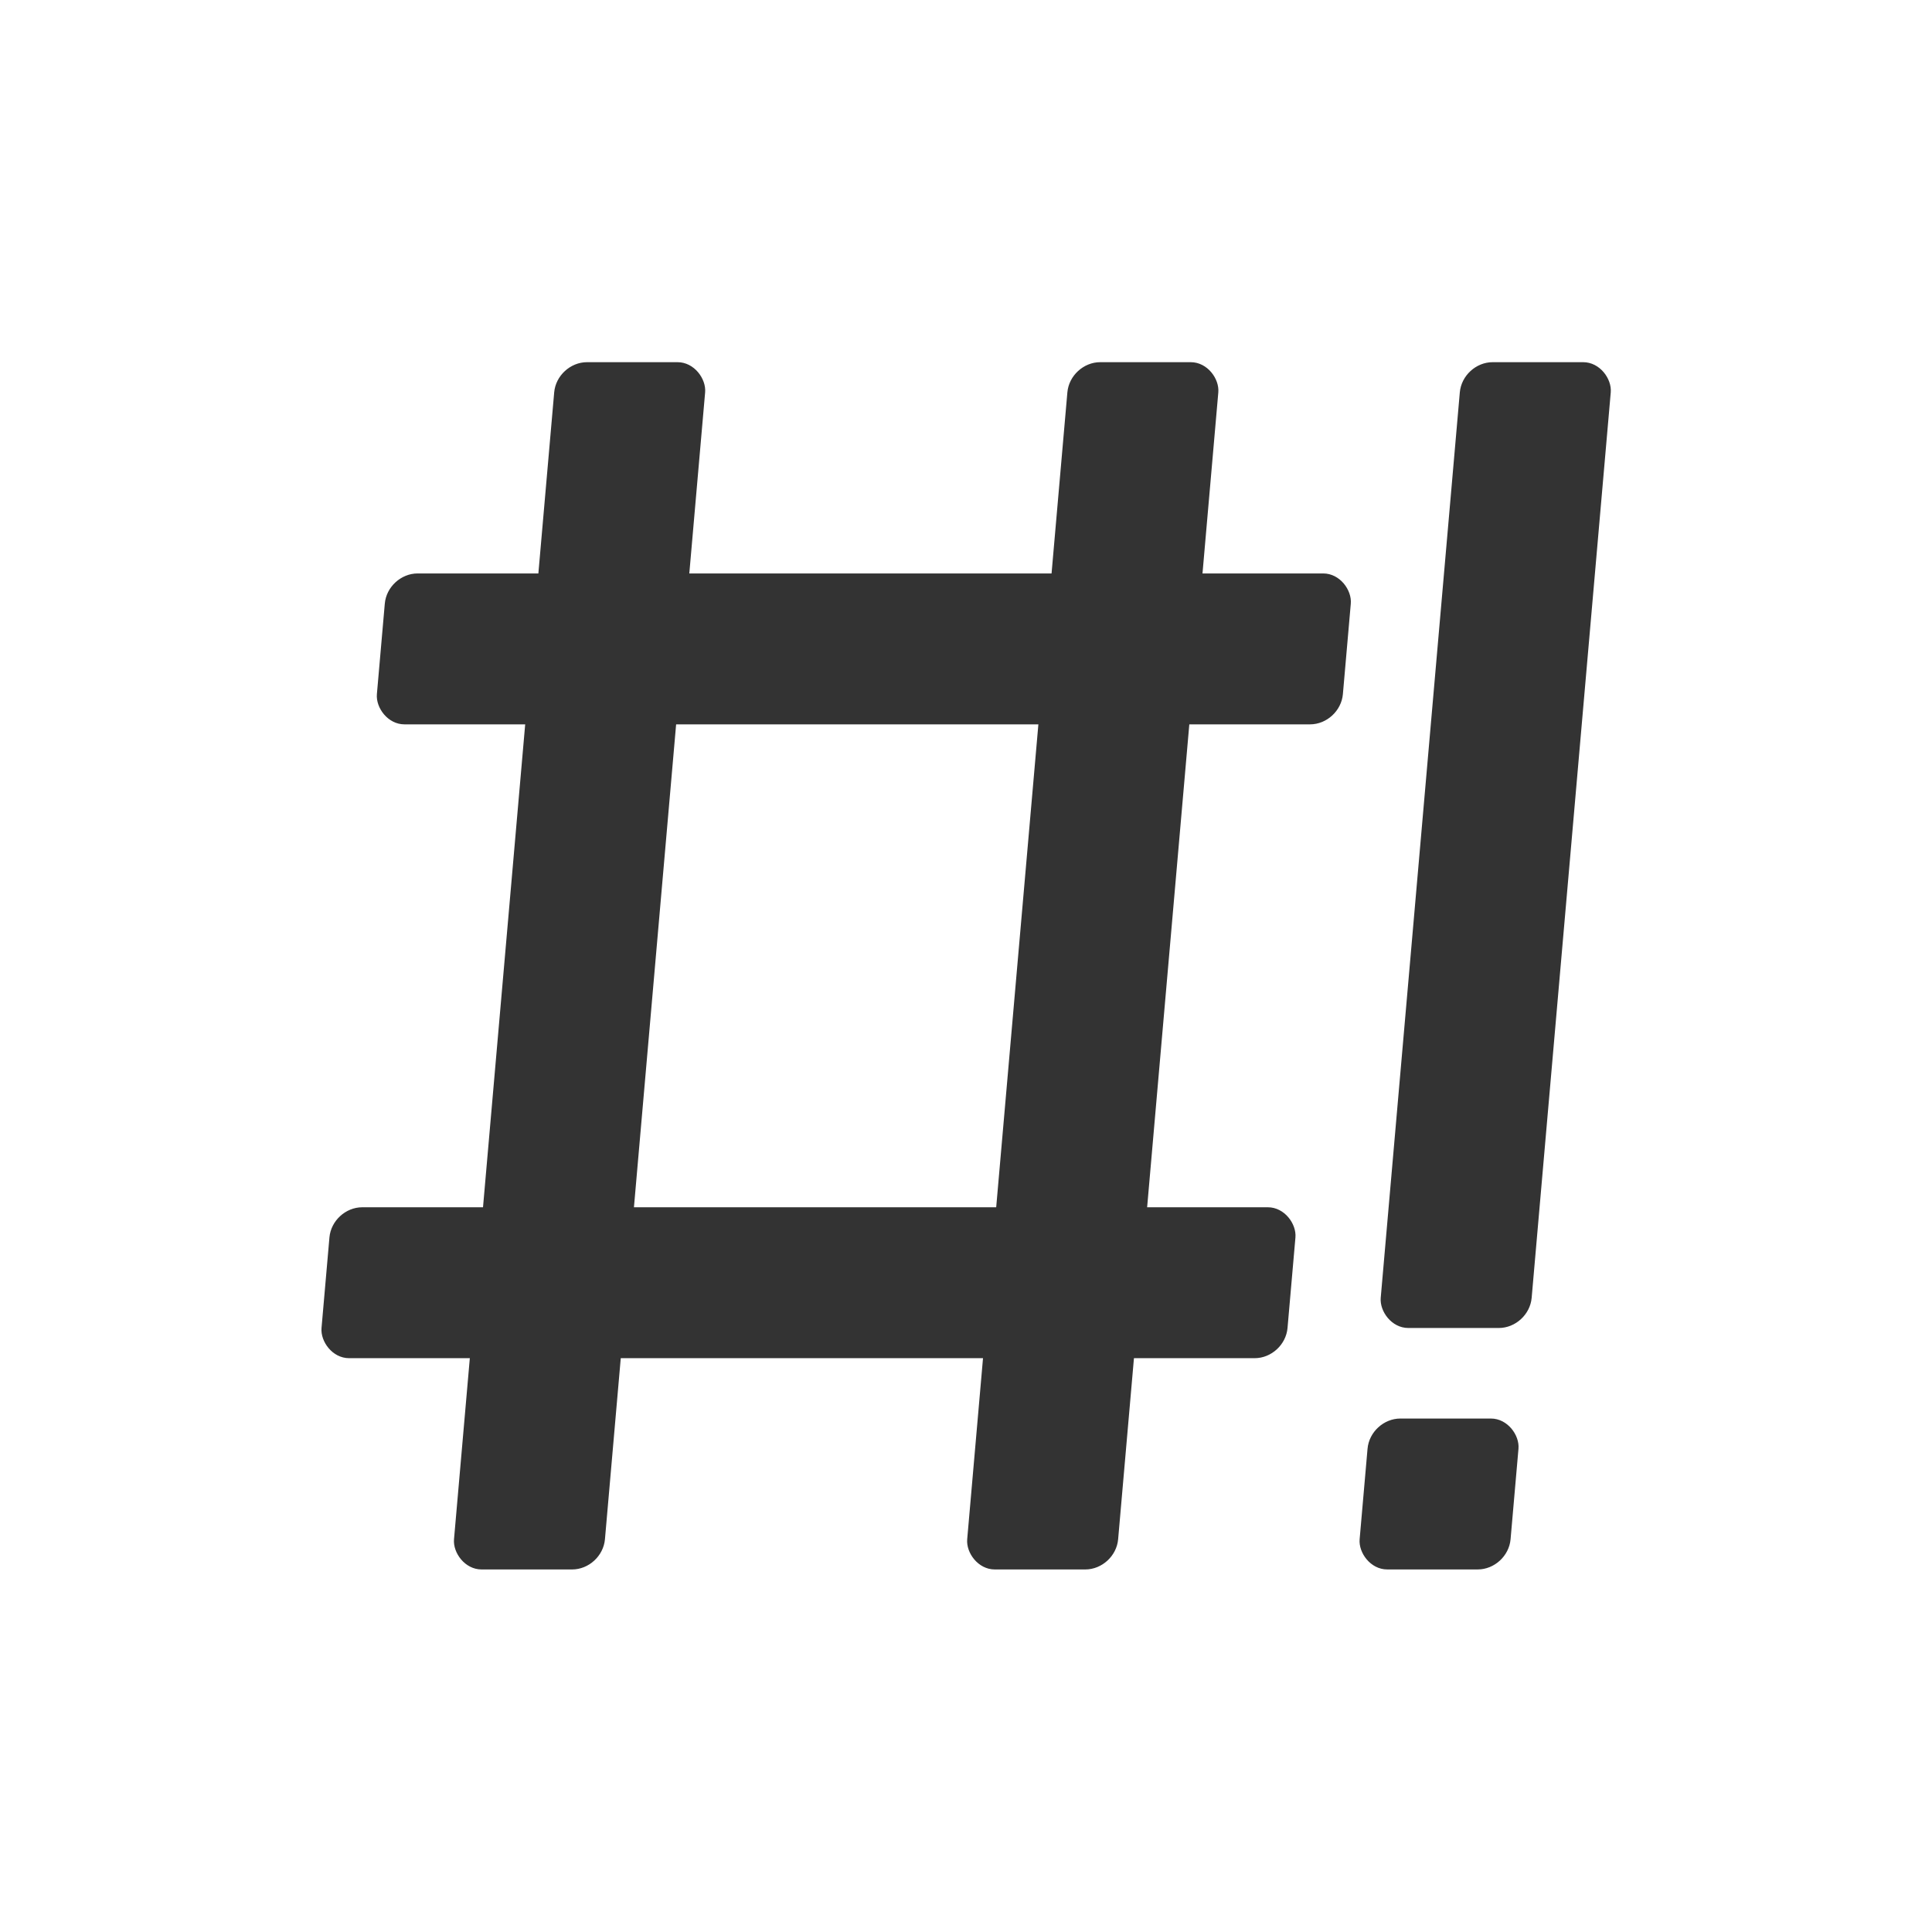
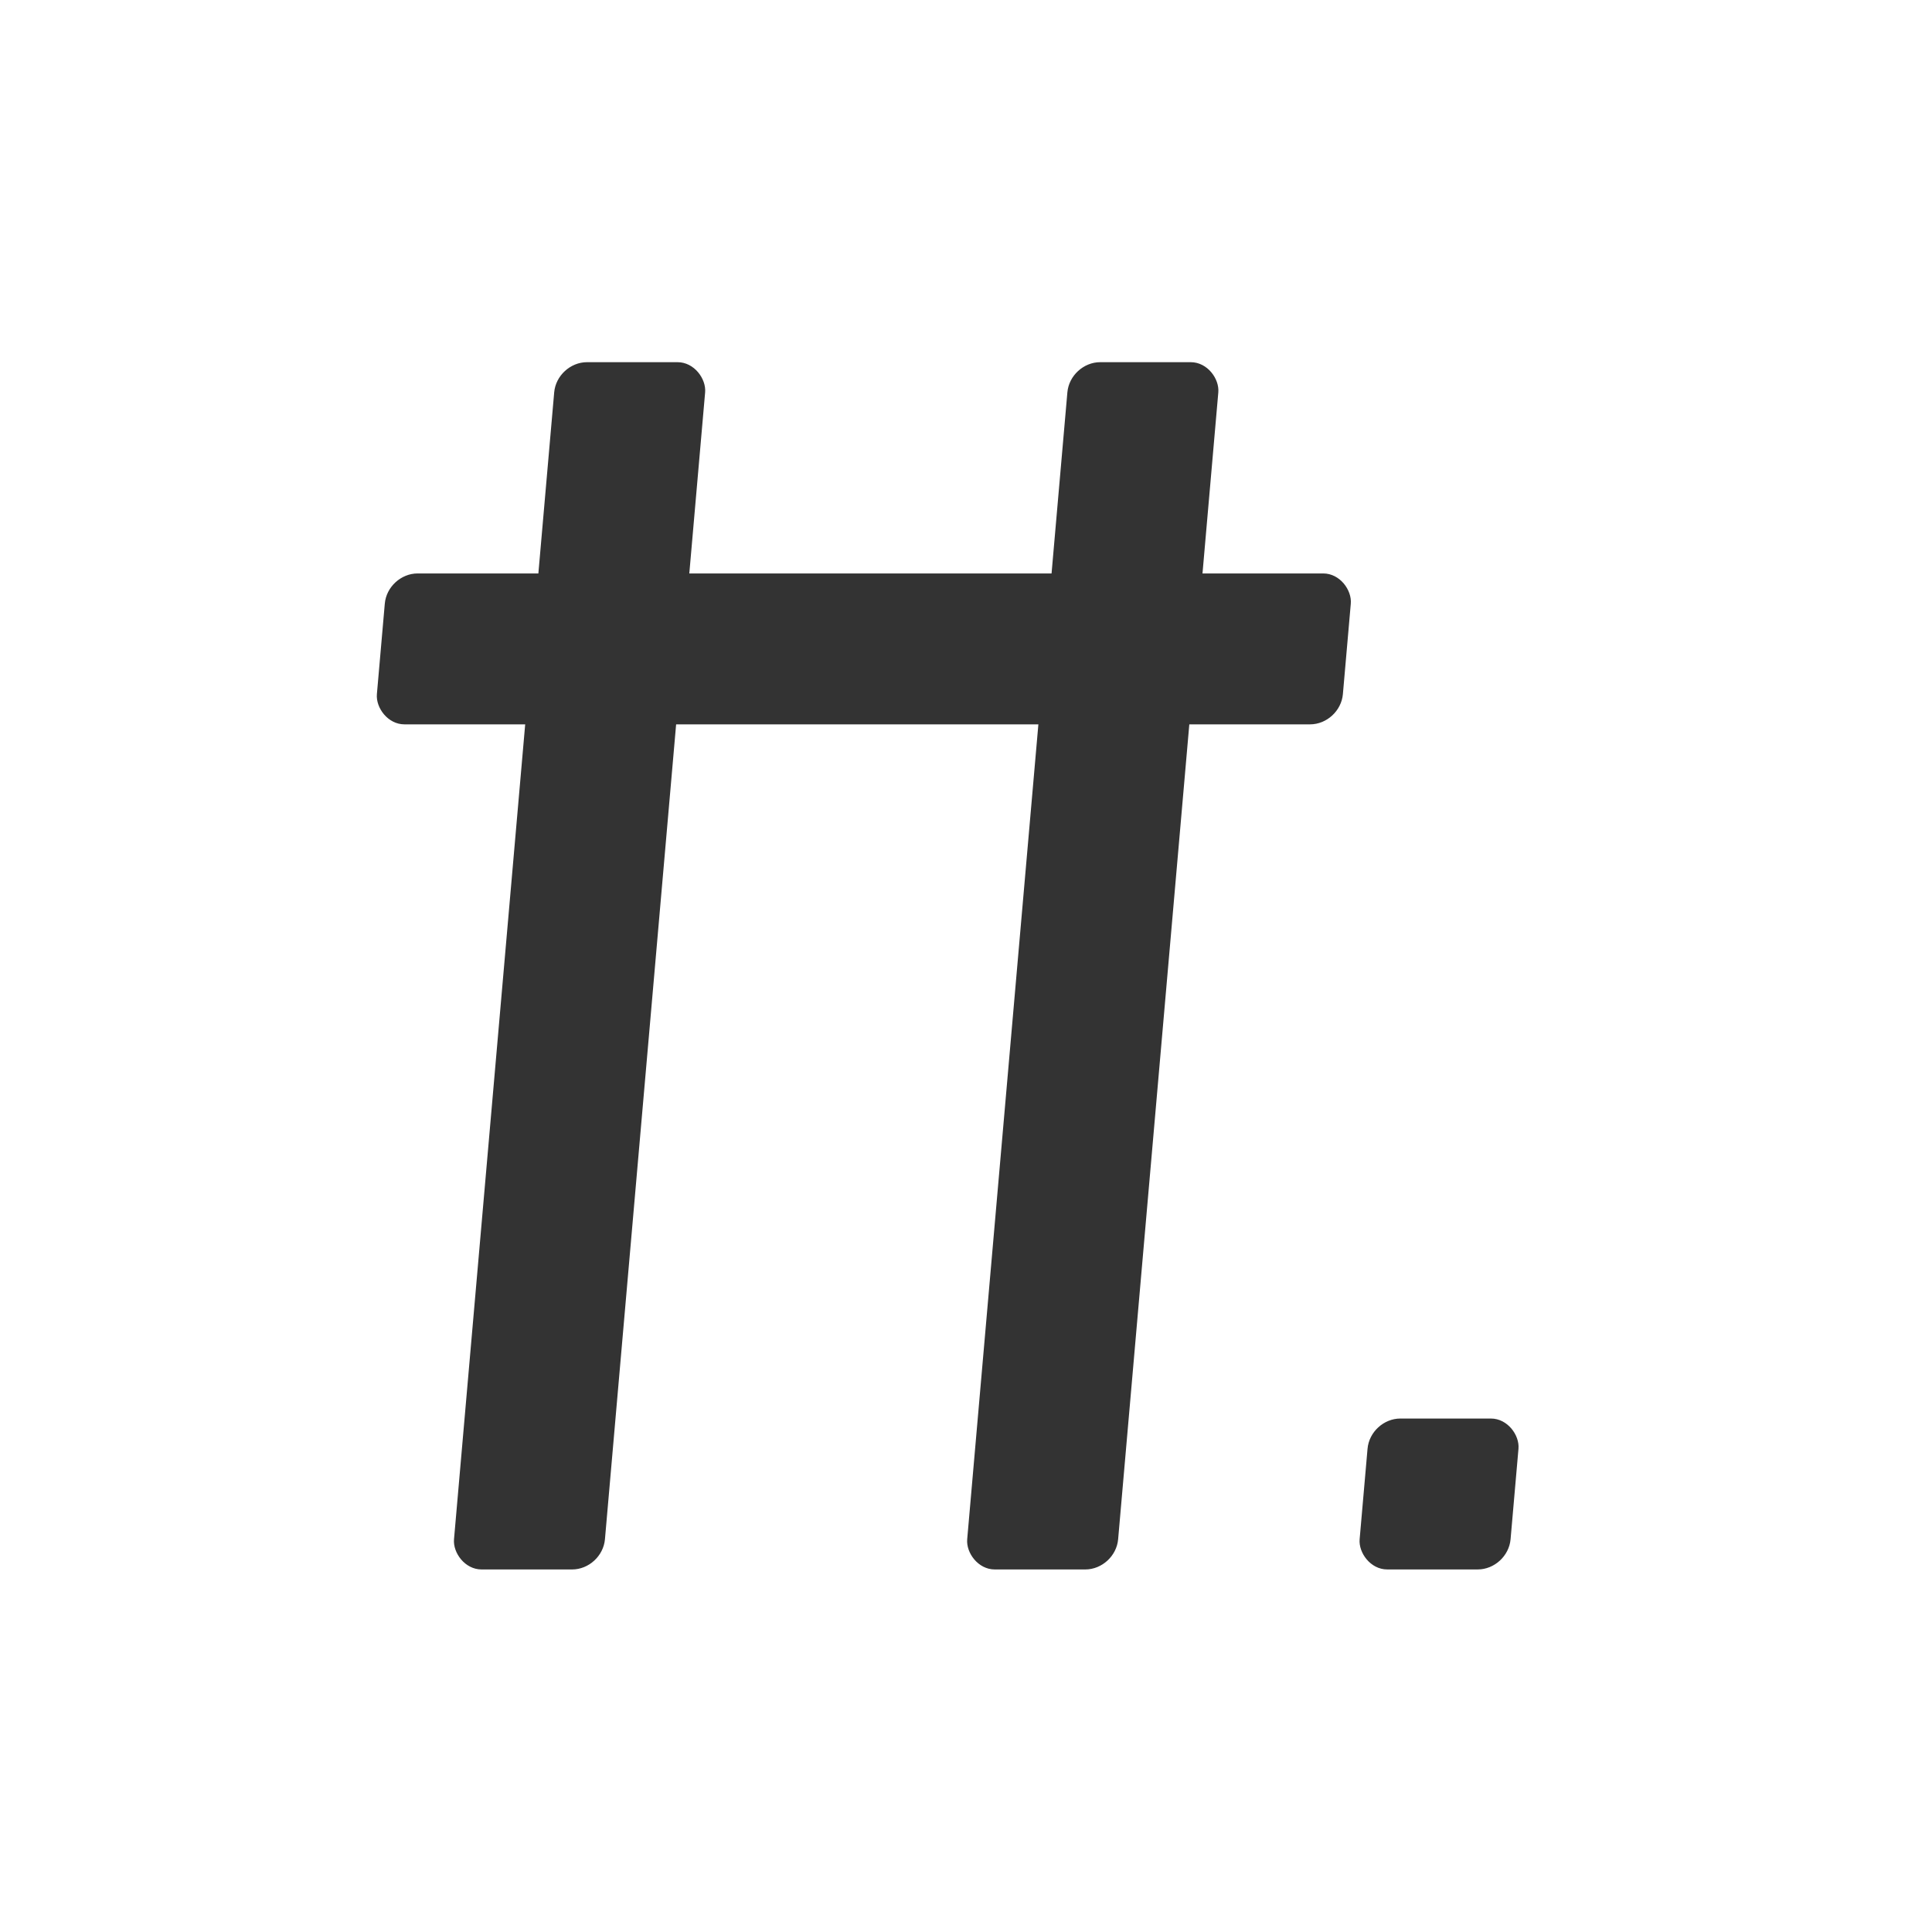
<svg xmlns="http://www.w3.org/2000/svg" xmlns:ns1="http://www.inkscape.org/namespaces/inkscape" xmlns:ns2="http://sodipodi.sourceforge.net/DTD/sodipodi-0.dtd" width="128" height="128" viewBox="0 0 128 128" id="svg2" version="1.1" ns1:version="0.91 r13725" ns2:docname="os_crunchbang.svg">
  <defs id="defs4" />
  <ns2:namedview id="base" pagecolor="#ffffff" bordercolor="#666666" borderopacity="1.0" ns1:pageopacity="0.0" ns1:pageshadow="2" ns1:zoom="2.8" ns1:cx="59.898165" ns1:cy="67.836814" ns1:document-units="px" ns1:current-layer="layer2" showgrid="false" units="px" ns1:window-width="1366" ns1:window-height="713" ns1:window-x="0" ns1:window-y="27" ns1:window-maximized="1" />
  <g ns1:label="Layer 1" ns1:groupmode="layer" id="layer1" transform="translate(0,-924.362)" ns2:insensitive="true" style="display:none">
-     <rect style="fill:#7fb5e2;fill-opacity:1;stroke:none;stroke-width:5;stroke-linecap:round;stroke-linejoin:round;stroke-miterlimit:4;stroke-dasharray:none;stroke-opacity:1" id="rect4140" width="80" height="80" x="24" y="948.362" rx="2" ry="2" />
-   </g>
+     </g>
  <g ns1:groupmode="layer" id="layer2" ns1:label="Layer 2">
    <rect style="fill:#333333;fill-opacity:1;stroke:none;stroke-width:5;stroke-linecap:round;stroke-linejoin:round;stroke-miterlimit:4;stroke-dasharray:none;stroke-opacity:1" id="rect4143" width="10" height="80.306" x="38.987" y="24.092" rx="2" ry="2.008" transform="matrix(1,0,-0.087,0.996,0,0)" />
    <rect style="fill:#333333;fill-opacity:1;stroke:none;stroke-width:5;stroke-linecap:round;stroke-linejoin:round;stroke-miterlimit:4;stroke-dasharray:none;stroke-opacity:1" id="rect4143-5" width="10" height="80.306" x="72.987" y="24.092" rx="2" ry="2.008" transform="matrix(1,0,-0.087,0.996,0,0)" />
    <rect style="fill:#333333;fill-opacity:1;stroke:none;stroke-width:5;stroke-linecap:round;stroke-linejoin:round;stroke-miterlimit:4;stroke-dasharray:none;stroke-opacity:1" id="rect4160" width="64" height="10.038" x="28.987" y="38.145" rx="2" ry="2.008" transform="matrix(1,0,-0.087,0.996,0,0)" />
-     <rect style="fill:#333333;fill-opacity:1;stroke:none;stroke-width:5;stroke-linecap:round;stroke-linejoin:round;stroke-miterlimit:4;stroke-dasharray:none;stroke-opacity:1" id="rect4160-6" width="64" height="10.038" x="28.987" y="80.306" rx="2" ry="2.008" transform="matrix(1,0,-0.087,0.996,0,0)" />
-     <rect style="fill:#333333;fill-opacity:1;stroke:none;stroke-width:5;stroke-linecap:round;stroke-linejoin:round;stroke-miterlimit:4;stroke-dasharray:none;stroke-opacity:1" id="rect4143-5-3" width="10" height="64.244" x="98.987" y="24.092" rx="2" ry="2.008" transform="matrix(1,0,-0.087,0.996,0,0)" />
    <rect style="fill:#333333;fill-opacity:1;stroke:none;stroke-width:5;stroke-linecap:round;stroke-linejoin:round;stroke-miterlimit:4;stroke-dasharray:none;stroke-opacity:1" id="rect4204" width="10" height="10.038" x="98.987" y="94.359" rx="2" ry="2.008" transform="matrix(1,0,-0.087,0.996,0,0)" />
  </g>
</svg>